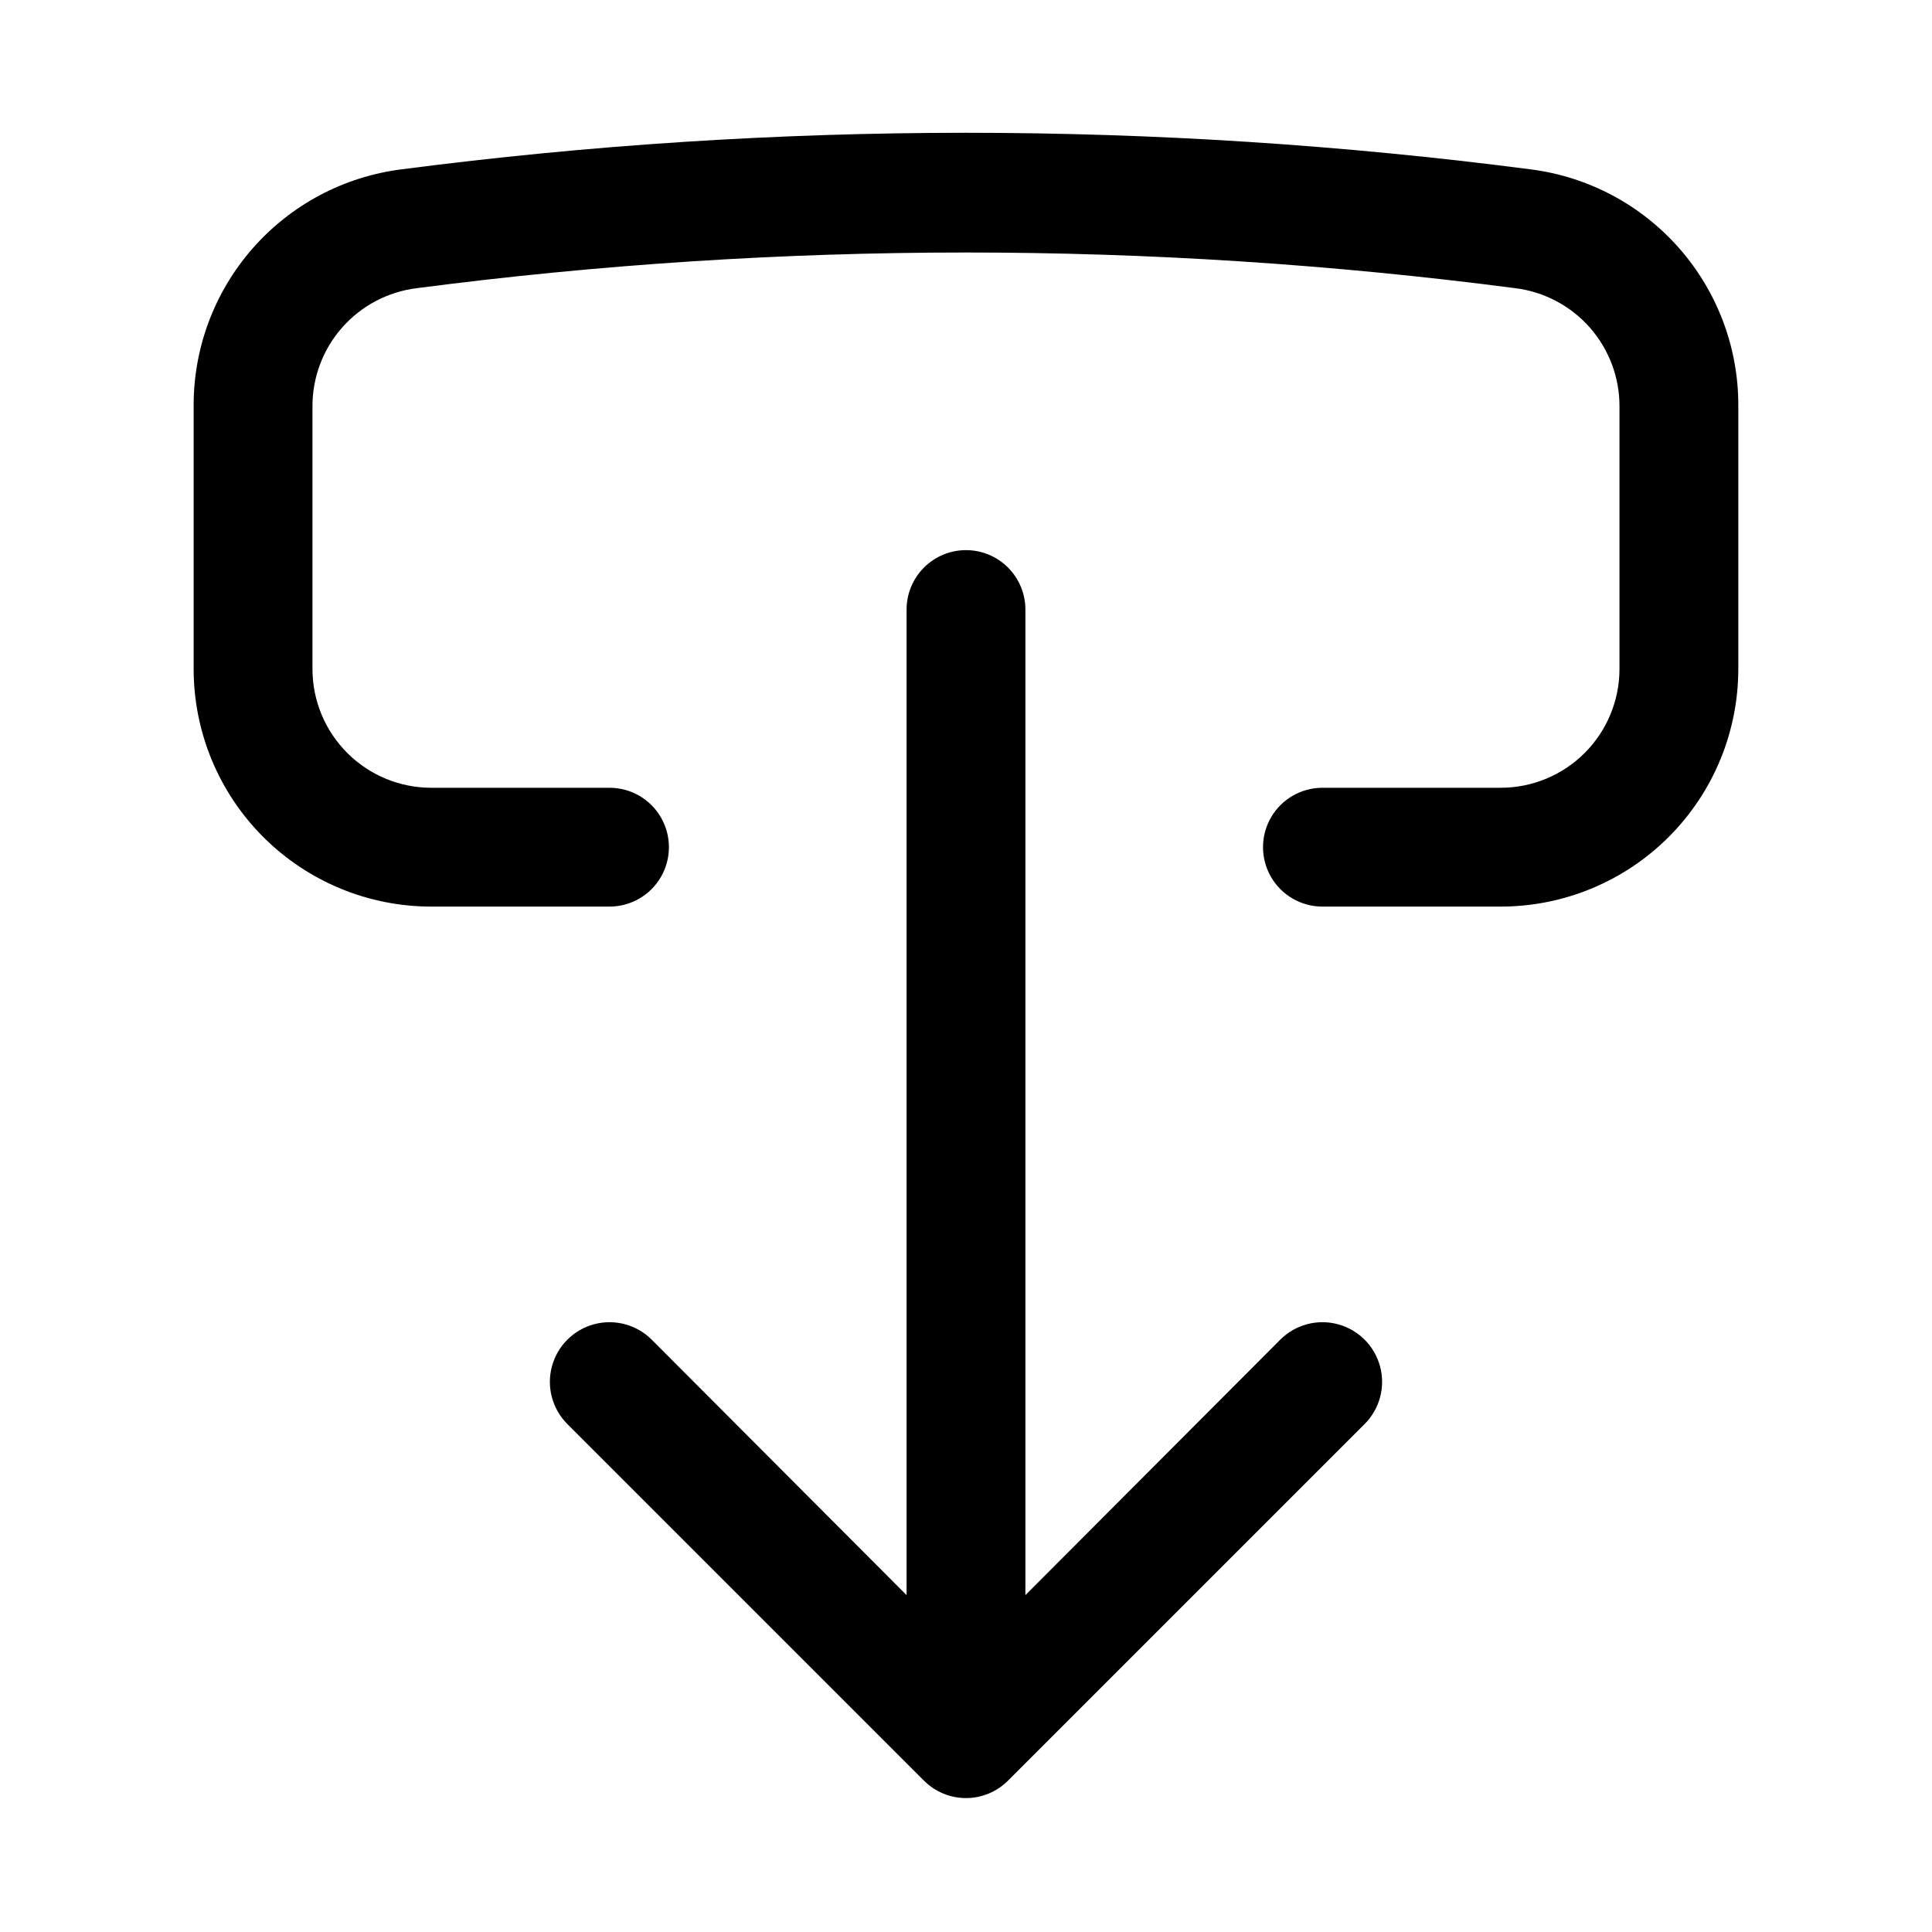
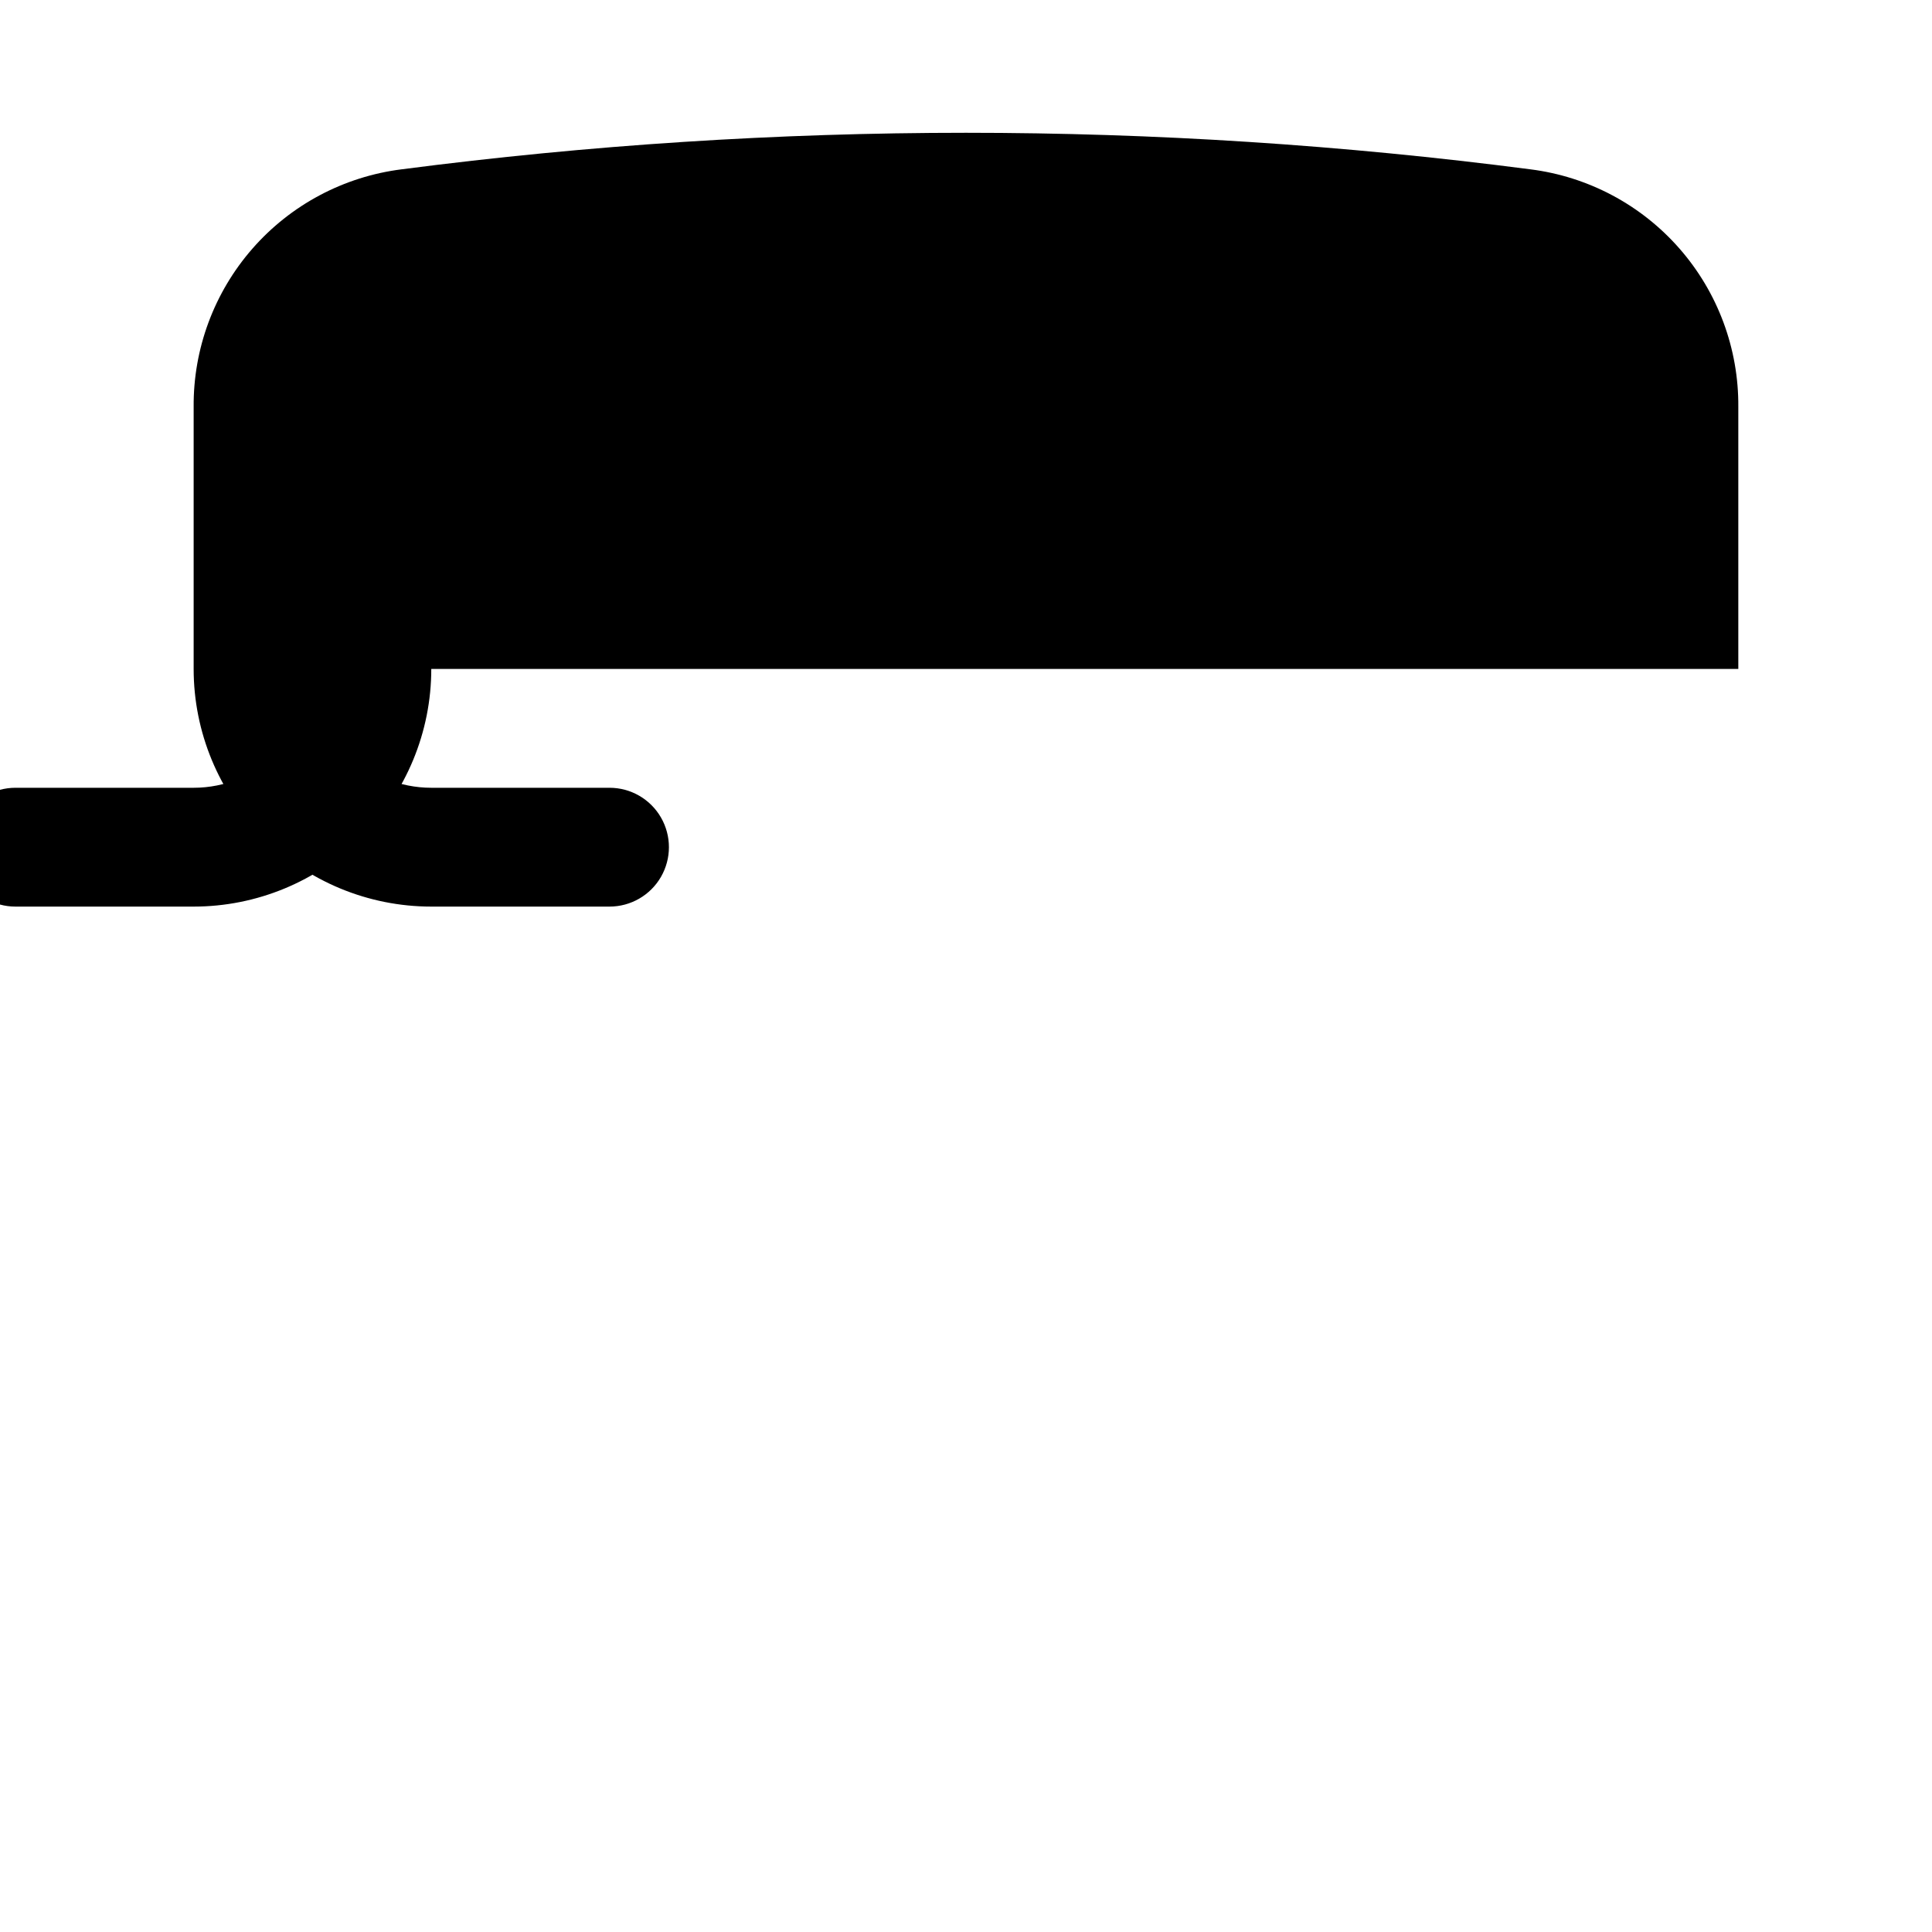
<svg xmlns="http://www.w3.org/2000/svg" fill="#000000" width="800px" height="800px" version="1.1" viewBox="144 144 512 512">
  <g>
-     <path d="m400 289.79c-4.176 0-8.18 1.66-11.133 4.613-2.953 2.953-4.613 6.957-4.613 11.133v261.19l-67.543-67.699c-3.992-3.992-9.812-5.551-15.27-4.09-5.453 1.461-9.715 5.723-11.176 11.18-1.465 5.453 0.098 11.273 4.09 15.27l94.465 94.465v-0.004c2.957 2.981 6.981 4.66 11.18 4.66 4.195 0 8.219-1.68 11.176-4.66l94.465-94.465v0.004c3.992-3.996 5.555-9.816 4.094-15.27-1.465-5.457-5.727-9.719-11.18-11.18-5.457-1.461-11.277 0.098-15.27 4.09l-67.543 67.699v-261.19c0-4.176-1.66-8.18-4.609-11.133-2.953-2.953-6.957-4.613-11.133-4.613z" />
-     <path d="m604.67 321.28v-69.43c0.121-15.426-5.422-30.355-15.582-41.965-10.156-11.609-24.219-19.086-39.523-21.012-99.293-12.91-199.84-12.91-299.14 0-15.305 1.926-29.367 9.402-39.523 21.012-10.156 11.609-15.703 26.539-15.582 41.965v69.43c0 16.703 6.637 32.723 18.445 44.531 11.812 11.812 27.832 18.445 44.531 18.445h47.234c5.625 0 10.82-3 13.633-7.871 2.812-4.871 2.812-10.875 0-15.746-2.812-4.871-8.008-7.871-13.633-7.871h-47.234c-8.352 0-16.359-3.316-22.266-9.223-5.902-5.906-9.223-13.914-9.223-22.266v-69.43c-0.055-7.738 2.738-15.223 7.852-21.031 5.109-5.805 12.18-9.531 19.859-10.457 96.574-12.594 194.38-12.594 290.95 0 7.68 0.926 14.75 4.652 19.863 10.457 5.109 5.809 7.902 13.293 7.848 21.031v69.43c0 8.352-3.316 16.359-9.223 22.266s-13.914 9.223-22.266 9.223h-47.234c-5.621 0-10.82 3-13.633 7.871-2.812 4.871-2.812 10.875 0 15.746 2.812 4.871 8.012 7.871 13.633 7.871h47.234c16.703 0 32.719-6.633 44.531-18.445 11.809-11.809 18.445-27.828 18.445-44.531z" />
+     <path d="m604.67 321.28v-69.43c0.121-15.426-5.422-30.355-15.582-41.965-10.156-11.609-24.219-19.086-39.523-21.012-99.293-12.91-199.84-12.91-299.14 0-15.305 1.926-29.367 9.402-39.523 21.012-10.156 11.609-15.703 26.539-15.582 41.965v69.43c0 16.703 6.637 32.723 18.445 44.531 11.812 11.812 27.832 18.445 44.531 18.445h47.234c5.625 0 10.82-3 13.633-7.871 2.812-4.871 2.812-10.875 0-15.746-2.812-4.871-8.008-7.871-13.633-7.871h-47.234c-8.352 0-16.359-3.316-22.266-9.223-5.902-5.906-9.223-13.914-9.223-22.266v-69.43v69.43c0 8.352-3.316 16.359-9.223 22.266s-13.914 9.223-22.266 9.223h-47.234c-5.621 0-10.82 3-13.633 7.871-2.812 4.871-2.812 10.875 0 15.746 2.812 4.871 8.012 7.871 13.633 7.871h47.234c16.703 0 32.719-6.633 44.531-18.445 11.809-11.809 18.445-27.828 18.445-44.531z" />
  </g>
</svg>